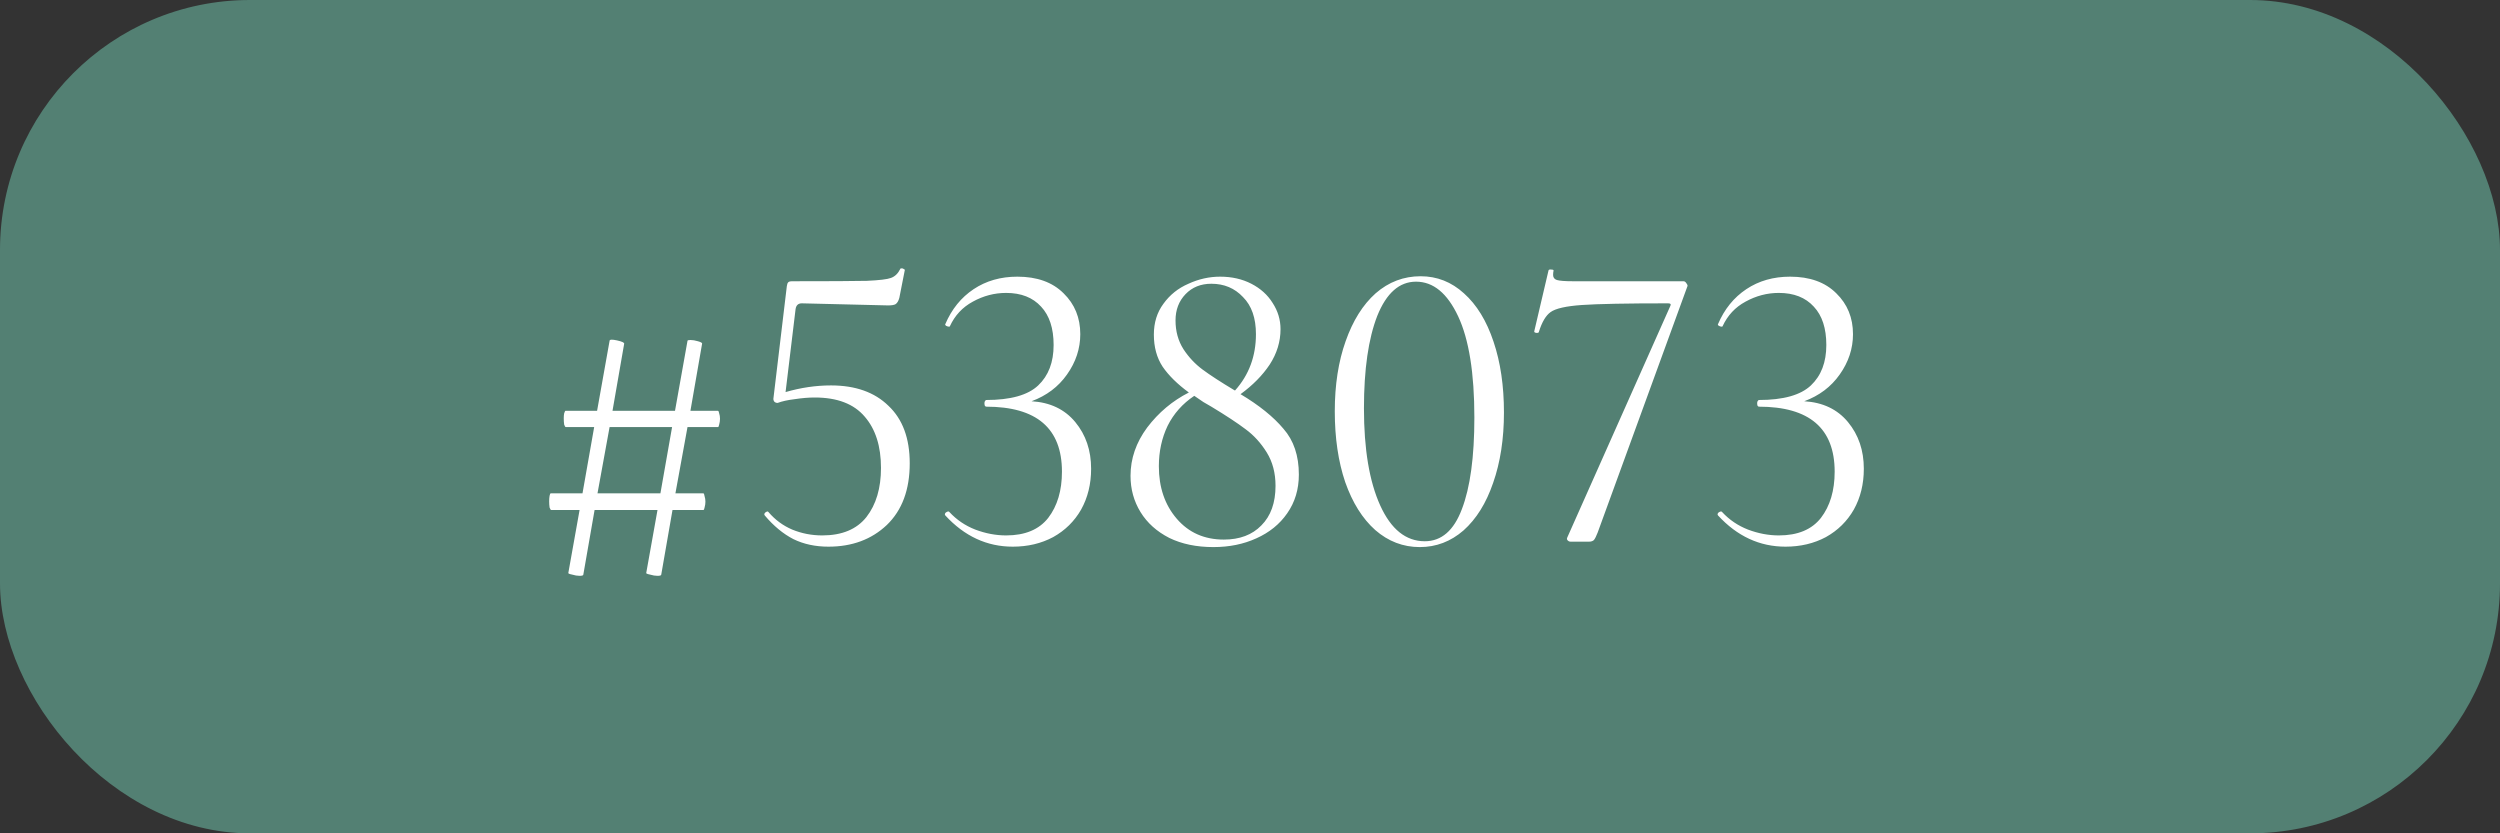
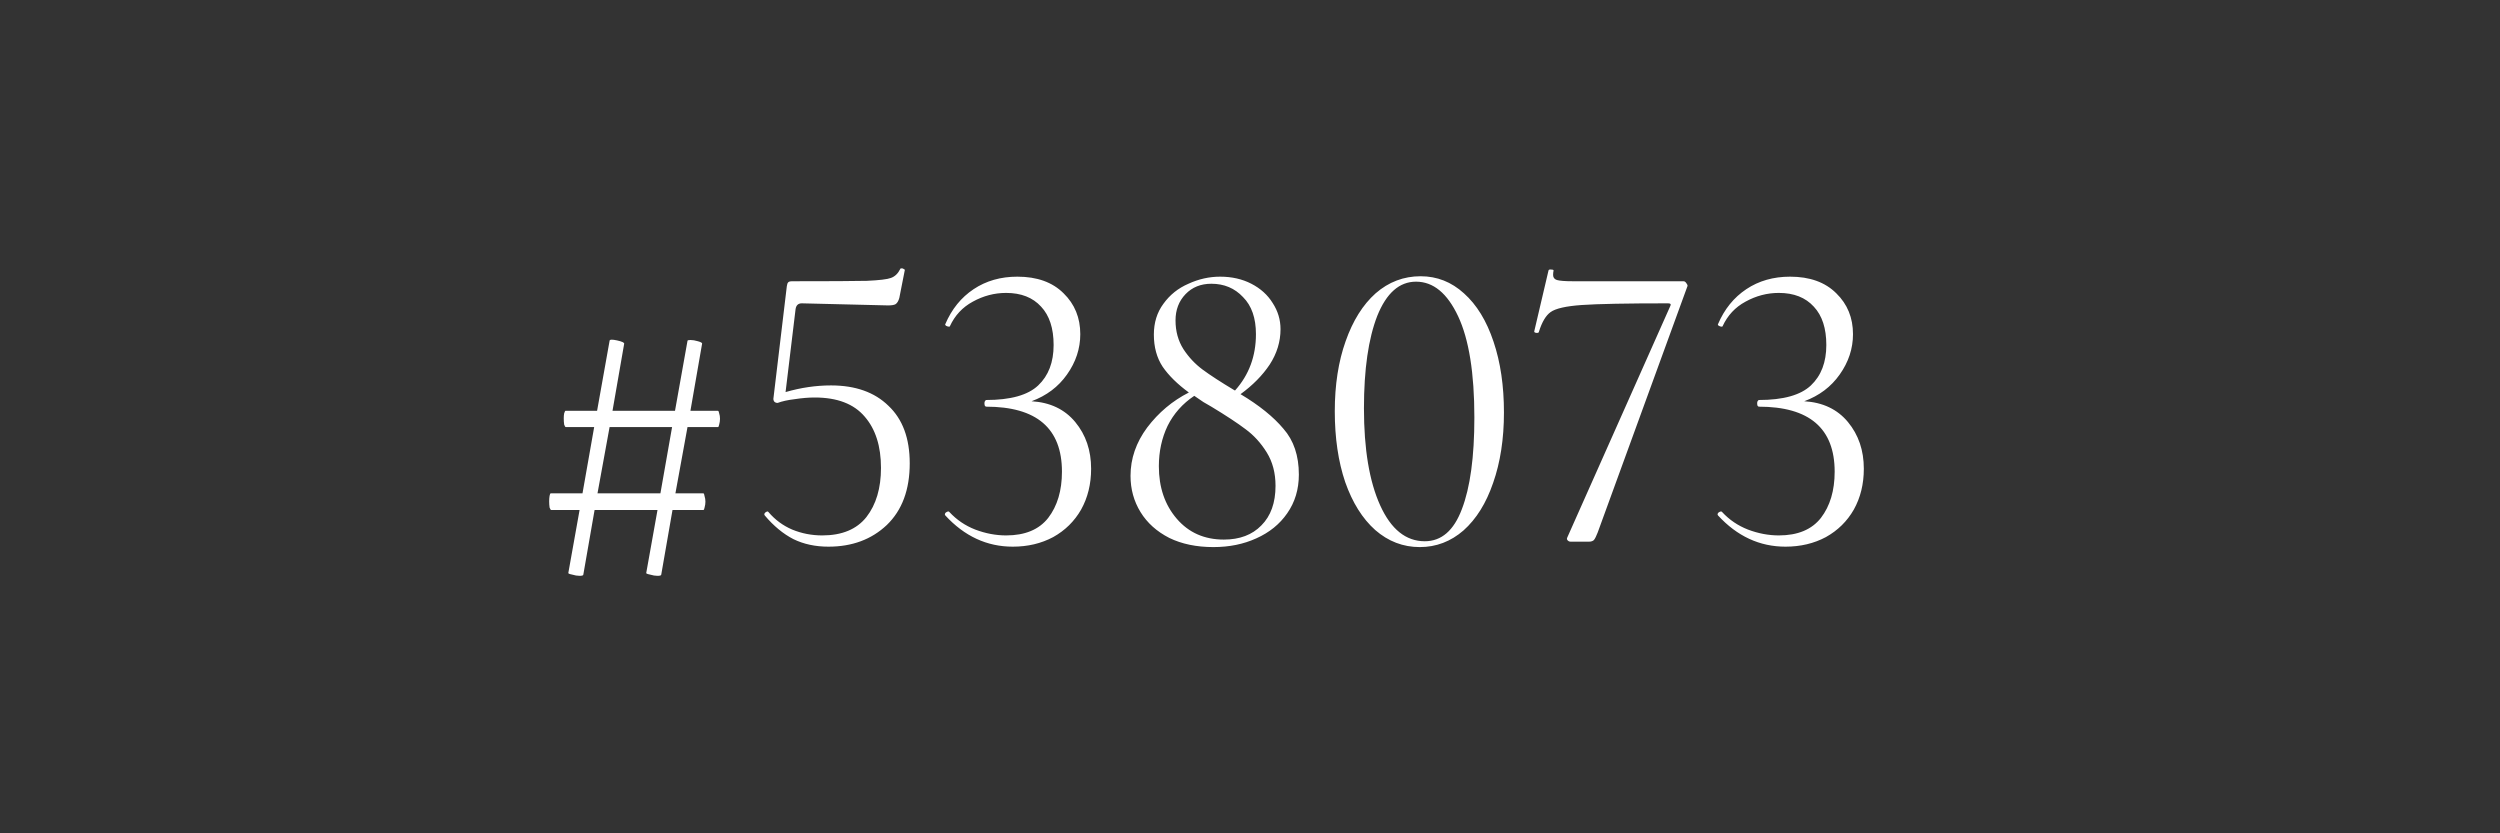
<svg xmlns="http://www.w3.org/2000/svg" width="300" height="100" viewBox="0 0 300 100" fill="none">
  <rect x="0" y="0" width="300" height="100" fill="#333333" stroke="none" />
-   <rect width="300" height="100" rx="30" fill="url(#paint0_diamond_115_11590)" />
  <path d="M86.15 49.3C86.217 49.3 86.267 49.4 86.3 49.6C86.367 49.8 86.4 50.017 86.4 50.25C86.4 50.483 86.367 50.717 86.3 50.95C86.267 51.15 86.217 51.25 86.15 51.25H82.5L81.05 59.2H84.4C84.467 59.2 84.517 59.317 84.55 59.55C84.617 59.75 84.65 59.967 84.65 60.2C84.65 60.433 84.617 60.667 84.55 60.9C84.517 61.1 84.467 61.2 84.4 61.2H80.7L79.35 68.95C79.35 69.05 79.2 69.1 78.9 69.1C78.633 69.1 78.333 69.05 78 68.95C77.667 68.883 77.517 68.817 77.55 68.75L78.9 61.2H71.35L70 68.95C70 69.05 69.85 69.1 69.55 69.1C69.283 69.1 68.983 69.05 68.65 68.95C68.317 68.883 68.167 68.817 68.2 68.75L69.55 61.2H66.15C66.083 61.2 66.017 61.1 65.95 60.9C65.917 60.667 65.9 60.417 65.9 60.15C65.9 59.917 65.917 59.7 65.95 59.5C65.983 59.3 66.033 59.2 66.1 59.2H69.9L71.3 51.25H67.9C67.833 51.25 67.767 51.15 67.7 50.95C67.667 50.717 67.65 50.467 67.65 50.2C67.65 49.967 67.667 49.767 67.7 49.6C67.767 49.4 67.817 49.3 67.85 49.3H71.65L73.15 40.9C73.15 40.733 73.45 40.717 74.05 40.85C74.65 40.983 74.933 41.117 74.9 41.25L73.5 49.3H81L82.5 40.9C82.5 40.833 82.617 40.8 82.85 40.8C83.117 40.8 83.417 40.85 83.75 40.95C84.117 41.05 84.283 41.15 84.25 41.25L82.85 49.3H86.15ZM79.25 59.2L80.65 51.25H73.15L71.7 59.2H79.25ZM99.718 46.25C102.652 46.25 104.952 47.067 106.618 48.7C108.318 50.3 109.168 52.6 109.168 55.6C109.168 58.767 108.252 61.233 106.418 63C104.585 64.733 102.252 65.6 99.418 65.6C97.852 65.6 96.452 65.3 95.218 64.7C93.985 64.067 92.835 63.117 91.768 61.85L91.718 61.75C91.718 61.617 91.785 61.517 91.918 61.45C92.052 61.35 92.152 61.35 92.218 61.45C93.018 62.383 93.968 63.083 95.068 63.55C96.202 64.017 97.402 64.25 98.668 64.25C101.035 64.25 102.802 63.517 103.968 62.05C105.135 60.55 105.718 58.583 105.718 56.15C105.718 53.55 105.068 51.5 103.768 50C102.468 48.467 100.468 47.7 97.768 47.7C97.035 47.7 96.235 47.767 95.368 47.9C94.535 48 93.852 48.15 93.318 48.35C93.152 48.35 93.018 48.3 92.918 48.2C92.818 48.067 92.785 47.917 92.818 47.75L94.418 34.35C94.452 34.117 94.502 33.967 94.568 33.9C94.635 33.8 94.802 33.75 95.068 33.75C99.568 33.75 102.552 33.733 104.018 33.7C105.518 33.633 106.485 33.517 106.918 33.35C107.385 33.183 107.752 32.833 108.018 32.3C108.018 32.233 108.085 32.2 108.218 32.2C108.318 32.2 108.402 32.233 108.468 32.3C108.568 32.333 108.602 32.383 108.568 32.45L107.918 35.75C107.818 36.117 107.668 36.367 107.468 36.5C107.302 36.6 107.002 36.65 106.568 36.65L96.218 36.4C95.785 36.4 95.535 36.633 95.468 37.1L94.268 47.05C96.102 46.517 97.918 46.25 99.718 46.25ZM123.784 48.15C126.017 48.283 127.767 49.117 129.034 50.65C130.301 52.183 130.934 54.05 130.934 56.25C130.934 58.083 130.534 59.717 129.734 61.15C128.934 62.55 127.817 63.65 126.384 64.45C124.951 65.217 123.334 65.6 121.534 65.6C118.434 65.6 115.734 64.35 113.434 61.85L113.384 61.75C113.384 61.617 113.451 61.517 113.584 61.45C113.751 61.35 113.867 61.35 113.934 61.45C114.801 62.383 115.834 63.083 117.034 63.55C118.267 64.017 119.501 64.25 120.734 64.25C123.001 64.25 124.684 63.55 125.784 62.15C126.884 60.717 127.434 58.867 127.434 56.6C127.434 51.4 124.401 48.8 118.334 48.8C118.301 48.8 118.251 48.767 118.184 48.7C118.151 48.6 118.134 48.5 118.134 48.4C118.134 48.3 118.151 48.217 118.184 48.15C118.251 48.05 118.301 48 118.334 48C121.267 48 123.351 47.417 124.584 46.25C125.817 45.083 126.434 43.467 126.434 41.4C126.434 39.4 125.934 37.867 124.934 36.8C123.934 35.7 122.534 35.15 120.734 35.15C119.334 35.15 118.001 35.5 116.734 36.2C115.501 36.867 114.584 37.85 113.984 39.15C113.984 39.183 113.951 39.2 113.884 39.2C113.784 39.2 113.667 39.167 113.534 39.1C113.434 39.033 113.401 38.967 113.434 38.9C114.201 37.1 115.334 35.7 116.834 34.7C118.334 33.7 120.084 33.2 122.084 33.2C124.451 33.2 126.301 33.867 127.634 35.2C128.967 36.5 129.634 38.133 129.634 40.1C129.634 41.833 129.101 43.45 128.034 44.95C127.001 46.417 125.584 47.483 123.784 48.15ZM148.863 47.3C151.096 48.633 152.813 50.017 154.013 51.45C155.246 52.85 155.863 54.683 155.863 56.95C155.863 58.717 155.396 60.267 154.463 61.6C153.563 62.9 152.329 63.9 150.763 64.6C149.229 65.3 147.513 65.65 145.613 65.65C143.579 65.65 141.813 65.283 140.313 64.55C138.813 63.783 137.663 62.75 136.863 61.45C136.063 60.15 135.663 58.7 135.663 57.1C135.663 55.033 136.329 53.1 137.663 51.3C139.029 49.5 140.696 48.1 142.663 47.1C141.296 46.1 140.246 45.067 139.513 44C138.813 42.933 138.463 41.65 138.463 40.15C138.463 38.717 138.846 37.483 139.613 36.45C140.379 35.383 141.379 34.583 142.613 34.05C143.846 33.483 145.113 33.2 146.413 33.2C147.813 33.2 149.063 33.483 150.163 34.05C151.263 34.617 152.113 35.383 152.713 36.35C153.346 37.317 153.663 38.367 153.663 39.5C153.663 41 153.229 42.417 152.363 43.75C151.496 45.05 150.329 46.233 148.863 47.3ZM145.363 34.05C144.096 34.05 143.063 34.467 142.263 35.3C141.463 36.133 141.063 37.183 141.063 38.45C141.063 39.75 141.379 40.9 142.013 41.9C142.646 42.867 143.413 43.683 144.313 44.35C145.213 45.017 146.496 45.85 148.163 46.85H148.213C149.879 44.983 150.713 42.733 150.713 40.1C150.713 38.167 150.196 36.683 149.163 35.65C148.163 34.583 146.896 34.05 145.363 34.05ZM146.863 64.75C148.763 64.75 150.263 64.183 151.363 63.05C152.496 61.917 153.063 60.333 153.063 58.3C153.063 56.767 152.713 55.433 152.013 54.3C151.313 53.167 150.463 52.233 149.463 51.5C148.496 50.767 147.129 49.867 145.363 48.8C145.096 48.633 144.779 48.45 144.413 48.25C144.079 48.017 143.713 47.767 143.313 47.5C141.913 48.433 140.846 49.633 140.113 51.1C139.413 52.567 139.063 54.183 139.063 55.95C139.063 58.483 139.779 60.583 141.213 62.25C142.646 63.917 144.529 64.75 146.863 64.75ZM170.374 65.65C168.374 65.65 166.591 64.967 165.024 63.6C163.491 62.233 162.291 60.317 161.424 57.85C160.591 55.383 160.174 52.55 160.174 49.35C160.174 46.183 160.608 43.383 161.474 40.95C162.341 38.483 163.541 36.567 165.074 35.2C166.641 33.833 168.441 33.15 170.474 33.15C172.441 33.15 174.174 33.833 175.674 35.2C177.208 36.567 178.391 38.5 179.224 41C180.058 43.467 180.474 46.3 180.474 49.5C180.474 52.667 180.041 55.483 179.174 57.95C178.341 60.383 177.158 62.283 175.624 63.65C174.091 64.983 172.341 65.65 170.374 65.65ZM170.974 64.95C172.974 64.95 174.458 63.667 175.424 61.1C176.424 58.5 176.924 54.833 176.924 50.1C176.924 44.767 176.274 40.717 174.974 37.95C173.674 35.183 171.991 33.8 169.924 33.8C167.924 33.8 166.374 35.167 165.274 37.9C164.208 40.633 163.674 44.333 163.674 49C163.674 53.9 164.324 57.783 165.624 60.65C166.924 63.517 168.708 64.95 170.974 64.95ZM191.723 63.9C191.556 64.333 191.406 64.633 191.273 64.8C191.14 64.933 190.94 65 190.673 65H188.473C188.34 65 188.223 64.95 188.123 64.85C188.023 64.75 188.006 64.633 188.073 64.5L200.423 36.75C200.556 36.517 200.473 36.4 200.173 36.4C195.206 36.4 191.756 36.467 189.823 36.6C187.923 36.733 186.673 37.017 186.073 37.45C185.506 37.85 185.04 38.633 184.673 39.8C184.673 39.9 184.59 39.95 184.423 39.95C184.356 39.95 184.273 39.933 184.173 39.9C184.106 39.833 184.09 39.767 184.123 39.7L185.823 32.45C185.856 32.35 185.973 32.317 186.173 32.35C186.373 32.35 186.456 32.4 186.423 32.5C186.39 32.633 186.373 32.8 186.373 33C186.373 33.3 186.523 33.5 186.823 33.6C187.156 33.7 187.806 33.75 188.773 33.75H202.023C202.156 33.75 202.273 33.833 202.373 34C202.506 34.167 202.54 34.3 202.473 34.4L191.723 63.9ZM216.509 48.15C218.742 48.283 220.492 49.117 221.759 50.65C223.025 52.183 223.659 54.05 223.659 56.25C223.659 58.083 223.259 59.717 222.459 61.15C221.659 62.55 220.542 63.65 219.109 64.45C217.675 65.217 216.059 65.6 214.259 65.6C211.159 65.6 208.459 64.35 206.159 61.85L206.109 61.75C206.109 61.617 206.175 61.517 206.309 61.45C206.475 61.35 206.592 61.35 206.659 61.45C207.525 62.383 208.559 63.083 209.759 63.55C210.992 64.017 212.225 64.25 213.459 64.25C215.725 64.25 217.409 63.55 218.509 62.15C219.609 60.717 220.159 58.867 220.159 56.6C220.159 51.4 217.125 48.8 211.059 48.8C211.025 48.8 210.975 48.767 210.909 48.7C210.875 48.6 210.859 48.5 210.859 48.4C210.859 48.3 210.875 48.217 210.909 48.15C210.975 48.05 211.025 48 211.059 48C213.992 48 216.075 47.417 217.309 46.25C218.542 45.083 219.159 43.467 219.159 41.4C219.159 39.4 218.659 37.867 217.659 36.8C216.659 35.7 215.259 35.15 213.459 35.15C212.059 35.15 210.725 35.5 209.459 36.2C208.225 36.867 207.309 37.85 206.709 39.15C206.709 39.183 206.675 39.2 206.609 39.2C206.509 39.2 206.392 39.167 206.259 39.1C206.159 39.033 206.125 38.967 206.159 38.9C206.925 37.1 208.059 35.7 209.559 34.7C211.059 33.7 212.809 33.2 214.809 33.2C217.175 33.2 219.025 33.867 220.359 35.2C221.692 36.5 222.359 38.133 222.359 40.1C222.359 41.833 221.825 43.45 220.759 44.95C219.725 46.417 218.309 47.483 216.509 48.15Z" fill="white" />
  <defs>
    <radialGradient id="paint0_diamond_115_11590" cx="0" cy="0" r="1" gradientUnits="userSpaceOnUse" gradientTransform="translate(150 50) rotate(90) scale(50 150)">
      <stop offset="1" stop-color="#538073" />
    </radialGradient>
  </defs>
</svg>